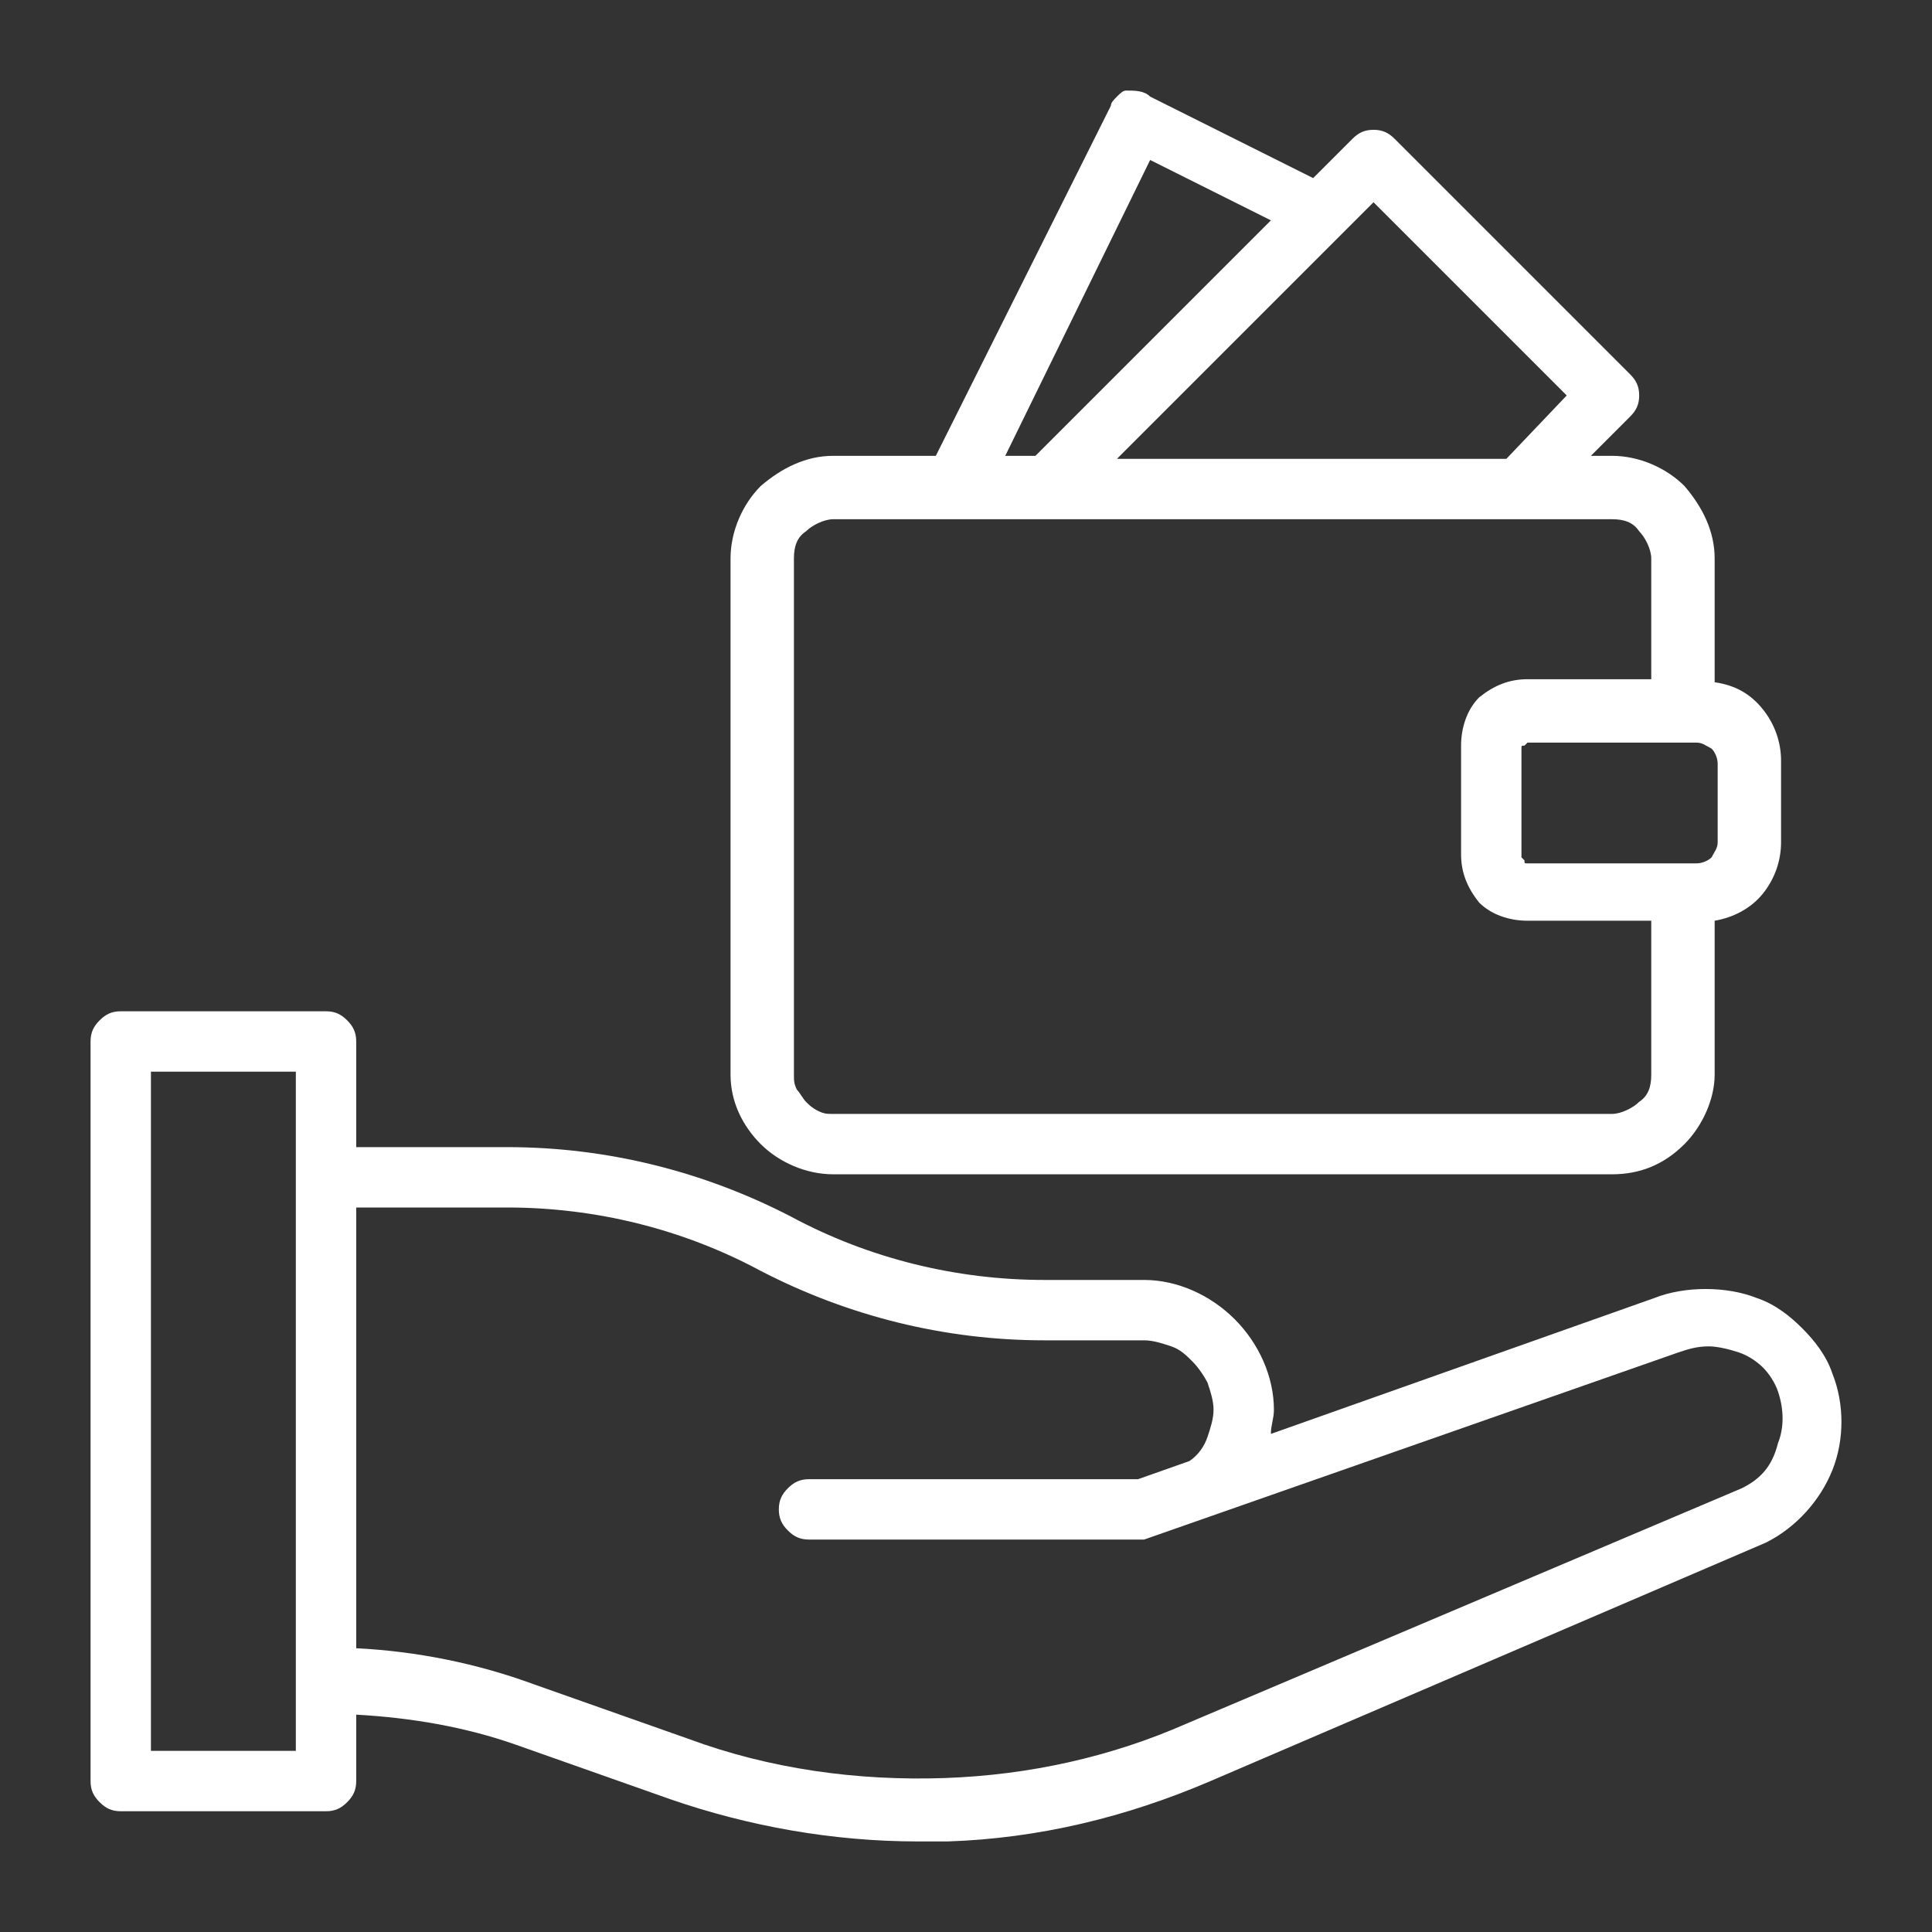
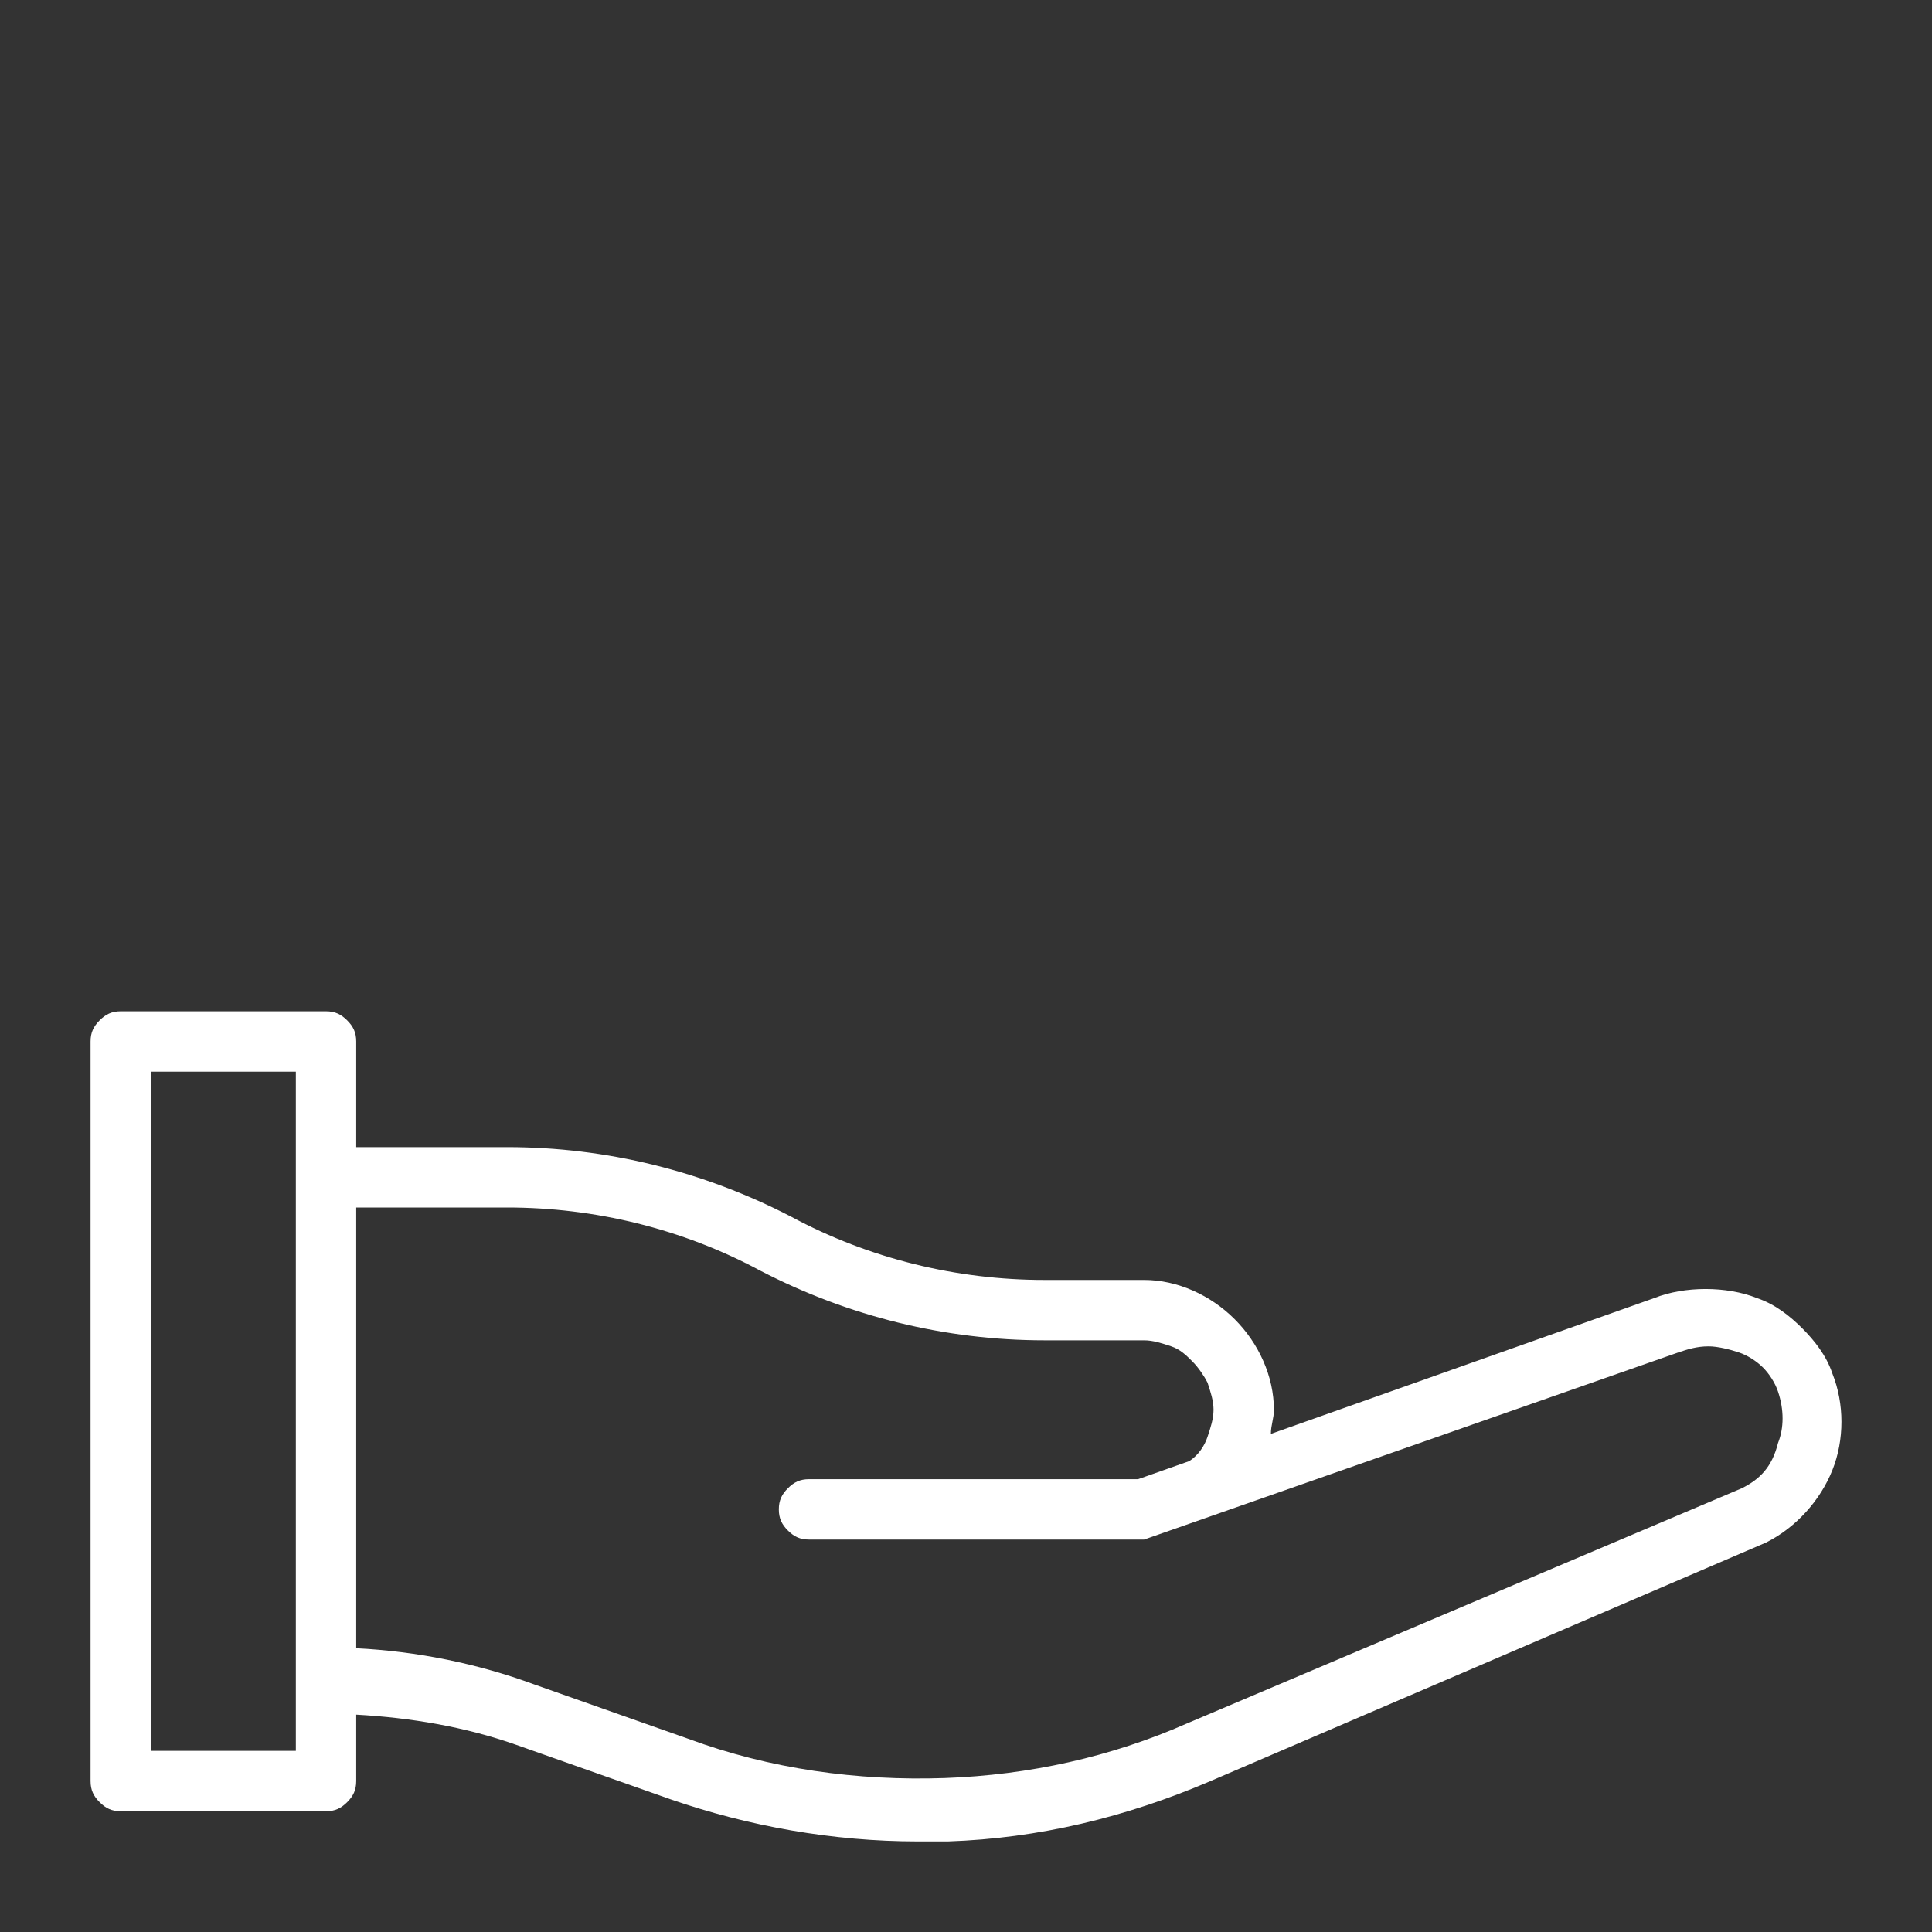
<svg xmlns="http://www.w3.org/2000/svg" version="1.1" id="Слой_1" x="0px" y="0px" viewBox="0 0 64 64" style="enable-background:new 0 0 64 64;" xml:space="preserve">
  <rect x="0" y="0" width="64" height="64" fill="#333333" stroke="none" />
  <style type="text/css"> .st0{fill:#FFFFFF;} </style>
-   <path class="st0" d="M60.7,45.5c-0.2-0.6-0.6-1.1-1-1.5c-0.4-0.4-0.9-0.8-1.5-1c-0.5-0.2-1.1-0.3-1.7-0.3s-1.2,0.1-1.7,0.3 l-12.7,4.5c0-0.3,0.1-0.5,0.1-0.8c0-1.1-0.5-2.2-1.3-3c-0.8-0.8-1.9-1.3-3-1.3h-3.3c-2.9,0-5.8-0.7-8.4-2.1 c-2.9-1.5-6.1-2.3-9.4-2.3h-5v-3.5c0-0.3-0.1-0.5-0.3-0.7s-0.4-0.3-0.7-0.3H4c-0.3,0-0.5,0.1-0.7,0.3C3.1,34,3,34.2,3,34.5V59 c0,0.3,0.1,0.5,0.3,0.7C3.5,59.9,3.7,60,4,60h6.8c0.3,0,0.5-0.1,0.7-0.3s0.3-0.4,0.3-0.7v-2.2c1.8,0.1,3.6,0.4,5.3,1l5.1,1.8 c2.6,0.9,5.4,1.4,8.2,1.4h1c3-0.1,5.9-0.8,8.7-2l18.4-7.9c1-0.5,1.8-1.4,2.2-2.4S61.1,46.5,60.7,45.5L60.7,45.5z M9.8,58H5V35.5h4.8 V58z M57.7,49.3l-18.4,7.8c-2.5,1.1-5.2,1.7-8,1.8c-2.9,0.1-5.8-0.3-8.5-1.3l-5.1-1.8c-1.9-0.7-3.9-1.1-5.9-1.2V40h5 c2.9,0,5.8,0.7,8.4,2.1c2.9,1.5,6.1,2.3,9.4,2.3h3.3c0.3,0,0.6,0.1,0.9,0.2c0.3,0.1,0.5,0.3,0.7,0.5c0.2,0.2,0.4,0.5,0.5,0.7 c0.1,0.3,0.2,0.6,0.2,0.9c0,0.3-0.1,0.6-0.2,0.9c-0.1,0.3-0.3,0.6-0.6,0.8L37.7,49H26.8c-0.3,0-0.5,0.1-0.7,0.3s-0.3,0.4-0.3,0.7 c0,0.3,0.1,0.5,0.3,0.7s0.4,0.3,0.7,0.3h11.1l17.7-6.2c0.3-0.1,0.6-0.2,1-0.2c0.3,0,0.7,0.1,1,0.2c0.3,0.1,0.6,0.3,0.8,0.5 c0.2,0.2,0.4,0.5,0.5,0.8c0.2,0.6,0.2,1.2,0,1.7C58.7,48.6,58.3,49,57.7,49.3L57.7,49.3z" />
-   <path class="st0" d="M27.6,38.9h25.8c0.9,0,1.7-0.3,2.4-1c0.6-0.6,1-1.5,1-2.3v-5.1c0.6-0.1,1.2-0.4,1.6-0.9 c0.4-0.5,0.6-1.1,0.6-1.7v-2.7c0-0.6-0.2-1.2-0.6-1.7c-0.4-0.5-0.9-0.8-1.6-0.9v-4.1c0-0.9-0.4-1.7-1-2.4c-0.6-0.6-1.5-1-2.4-1h-0.7 l1.3-1.3c0.2-0.2,0.3-0.4,0.3-0.7c0-0.3-0.1-0.5-0.3-0.7l-7.8-7.8c-0.2-0.2-0.4-0.3-0.7-0.3c-0.3,0-0.5,0.1-0.7,0.3l-1.3,1.3 l-5.4-2.7C37.9,3,37.6,3,37.3,3c-0.1,0-0.2,0.1-0.3,0.2c-0.1,0.1-0.2,0.2-0.2,0.3L31,15.1h-3.4c-0.9,0-1.7,0.4-2.4,1 c-0.6,0.6-1,1.5-1,2.4v17.1c0,0.9,0.4,1.7,1,2.3S26.7,38.9,27.6,38.9L27.6,38.9z M56.9,27.9c0,0.2-0.1,0.3-0.2,0.5 c-0.1,0.1-0.3,0.2-0.5,0.2h-5.6c-0.1,0-0.1,0-0.1-0.1c0,0-0.1-0.1-0.1-0.1v-3.6c0-0.1,0-0.1,0.1-0.1c0,0,0.1-0.1,0.1-0.1h5.6 c0.2,0,0.3,0.1,0.5,0.2c0.1,0.1,0.2,0.3,0.2,0.5V27.9z M45.5,6.7l6.4,6.4l-2,2.1H37L45.5,6.7z M38.1,5.3l4,2l-7.8,7.8h-1L38.1,5.3z M26.3,18.5c0-0.4,0.1-0.7,0.4-0.9c0.2-0.2,0.6-0.4,0.9-0.4h25.8c0.4,0,0.7,0.1,0.9,0.4c0.2,0.2,0.4,0.6,0.4,0.9v4h-4.1 c-0.6,0-1.1,0.2-1.6,0.6c-0.4,0.4-0.6,1-0.6,1.6v3.6c0,0.6,0.2,1.1,0.6,1.6c0.4,0.4,1,0.6,1.6,0.6h4.1v5.1c0,0.4-0.1,0.7-0.4,0.9 c-0.2,0.2-0.6,0.4-0.9,0.4H27.6c-0.2,0-0.3,0-0.5-0.1c-0.2-0.1-0.3-0.2-0.4-0.3s-0.2-0.3-0.3-0.4c-0.1-0.2-0.1-0.3-0.1-0.5V18.5z" />
+   <path class="st0" d="M60.7,45.5c-0.2-0.6-0.6-1.1-1-1.5c-0.4-0.4-0.9-0.8-1.5-1c-0.5-0.2-1.1-0.3-1.7-0.3s-1.2,0.1-1.7,0.3 l-12.7,4.5c0-0.3,0.1-0.5,0.1-0.8c0-1.1-0.5-2.2-1.3-3c-0.8-0.8-1.9-1.3-3-1.3h-3.3c-2.9,0-5.8-0.7-8.4-2.1 c-2.9-1.5-6.1-2.3-9.4-2.3h-5v-3.5c0-0.3-0.1-0.5-0.3-0.7s-0.4-0.3-0.7-0.3H4c-0.3,0-0.5,0.1-0.7,0.3C3.1,34,3,34.2,3,34.5V59 c0,0.3,0.1,0.5,0.3,0.7C3.5,59.9,3.7,60,4,60h6.8c0.3,0,0.5-0.1,0.7-0.3s0.3-0.4,0.3-0.7v-2.2c1.8,0.1,3.6,0.4,5.3,1l5.1,1.8 c2.6,0.9,5.4,1.4,8.2,1.4h1c3-0.1,5.9-0.8,8.7-2l18.4-7.9c1-0.5,1.8-1.4,2.2-2.4S61.1,46.5,60.7,45.5z M9.8,58H5V35.5h4.8 V58z M57.7,49.3l-18.4,7.8c-2.5,1.1-5.2,1.7-8,1.8c-2.9,0.1-5.8-0.3-8.5-1.3l-5.1-1.8c-1.9-0.7-3.9-1.1-5.9-1.2V40h5 c2.9,0,5.8,0.7,8.4,2.1c2.9,1.5,6.1,2.3,9.4,2.3h3.3c0.3,0,0.6,0.1,0.9,0.2c0.3,0.1,0.5,0.3,0.7,0.5c0.2,0.2,0.4,0.5,0.5,0.7 c0.1,0.3,0.2,0.6,0.2,0.9c0,0.3-0.1,0.6-0.2,0.9c-0.1,0.3-0.3,0.6-0.6,0.8L37.7,49H26.8c-0.3,0-0.5,0.1-0.7,0.3s-0.3,0.4-0.3,0.7 c0,0.3,0.1,0.5,0.3,0.7s0.4,0.3,0.7,0.3h11.1l17.7-6.2c0.3-0.1,0.6-0.2,1-0.2c0.3,0,0.7,0.1,1,0.2c0.3,0.1,0.6,0.3,0.8,0.5 c0.2,0.2,0.4,0.5,0.5,0.8c0.2,0.6,0.2,1.2,0,1.7C58.7,48.6,58.3,49,57.7,49.3L57.7,49.3z" />
</svg>